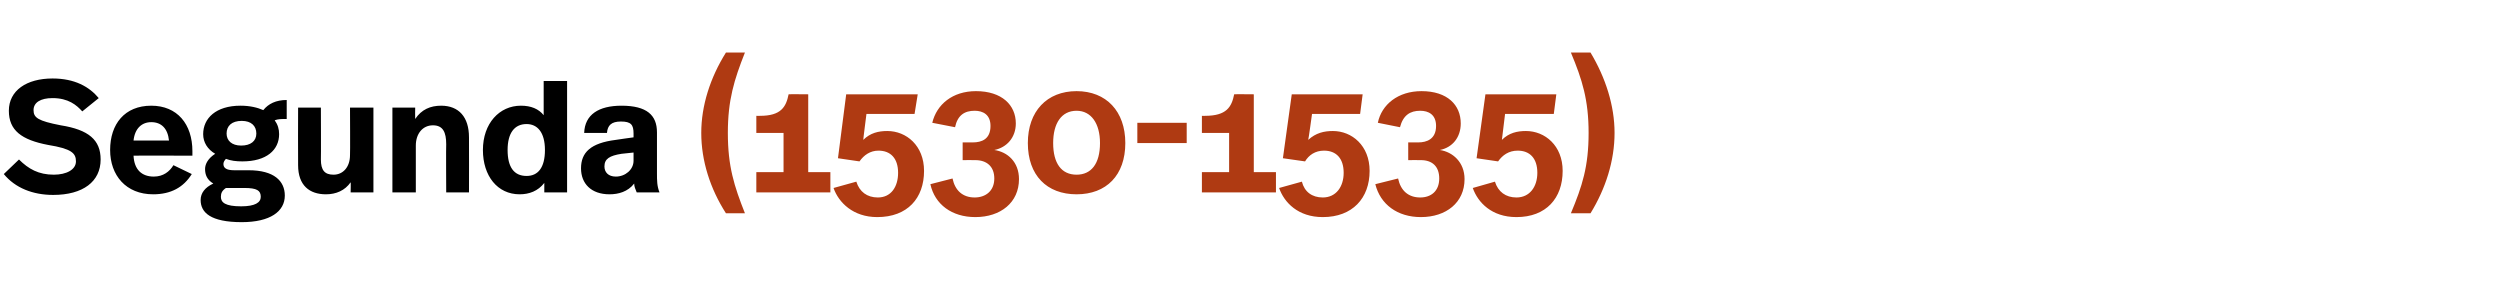
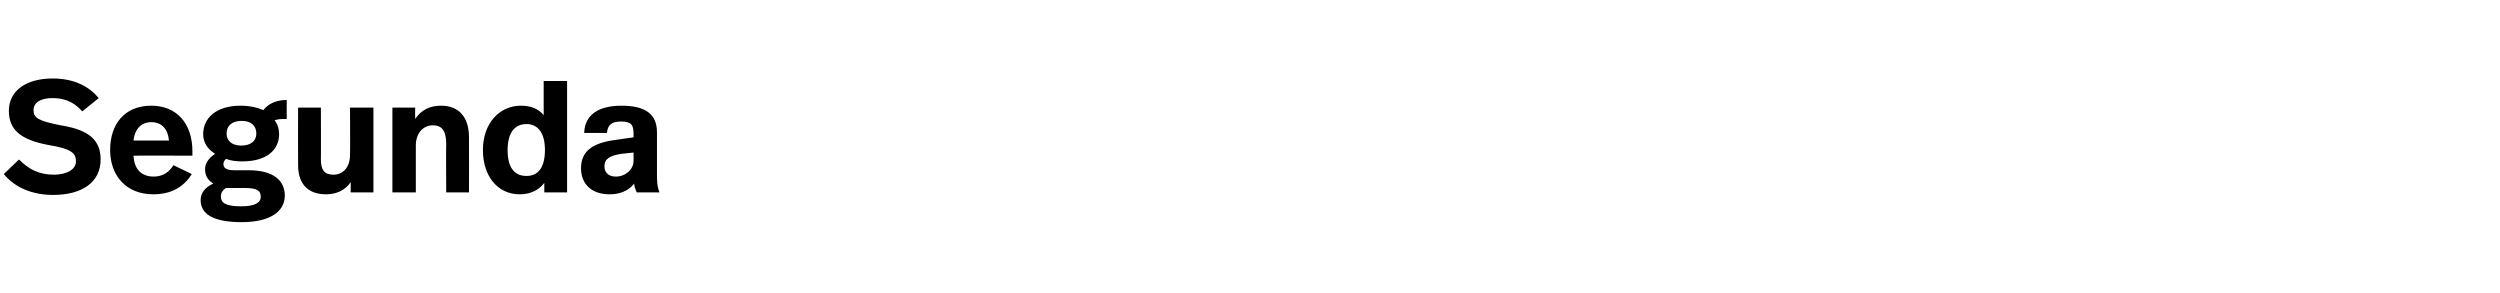
<svg xmlns="http://www.w3.org/2000/svg" version="1.1" width="395px" height="46.3px" viewBox="0 -9 395 46.3" style="top:-9px">
  <desc>Segunda (1530-1535)</desc>
  <defs />
  <g id="Polygon8653">
-     <path d="m115 12c0 5.3 1 8.4 2.7 12.7h-3c-2.5-3.9-3.9-8.3-3.9-12.7c0-4.3 1.4-8.7 3.9-12.7h3C116 3.6 115 6.8 115 12zm4.5 6.2h4.3V12h-4.3V9.3s.56.02.6 0c3.3 0 4.1-1.4 4.5-3.4c-.01-.03 3.1 0 3.1 0v12.3h3.5v3.2h-11.7v-3.2zm25-9.2h-7.6s-.53 4.11-.5 4.1c1.1-1.1 2.4-1.4 3.8-1.4c3 0 5.8 2.3 5.8 6.3c0 4.3-2.6 7.3-7.4 7.3c-3.8 0-6.1-2.3-6.9-4.6l3.6-1c.5 1.6 1.7 2.5 3.4 2.5c2.1 0 3.2-1.7 3.2-3.9c0-2.3-1.2-3.5-3.1-3.5c-1.3 0-2.3.7-3 1.7l-3.4-.5l1.3-10.1H145l-.5 3.1zm16 1.5c0 2.2-1.4 3.8-3.4 4.2c2.1.3 3.9 1.9 3.9 4.6c0 3.7-2.9 6-6.9 6c-3.7 0-6.4-2-7.1-5.2l3.5-.9c.4 1.9 1.6 3 3.5 3c1.7 0 3.1-1 3.1-3c0-1.9-1.2-2.9-3-2.9c-.01-.02-2 0-2 0v-2.8h1.6c1.4 0 2.8-.5 2.8-2.6c0-1.8-1.2-2.4-2.5-2.4c-1.6 0-2.7.7-3.1 2.6l-3.6-.7c.7-2.9 3.2-5 6.9-5c4.1 0 6.3 2.2 6.3 5.1zm17.3 3.1c0 5.1-3 8.1-7.7 8.1c-4.7 0-7.7-3-7.7-8.1c0-5 3-8.2 7.7-8.2c4.7 0 7.7 3.2 7.7 8.2zm-11.4 0c0 3.2 1.3 5 3.7 5c2.3 0 3.7-1.7 3.7-5c0-3.1-1.4-5.1-3.7-5.1c-2.4 0-3.7 2-3.7 5.1zm21.1 0h-7.8v-3.2h7.8v3.2zm2.4 4.6h4.3V12h-4.3V9.3s.53.02.5 0c3.4 0 4.2-1.4 4.6-3.4c-.03-.03 3.1 0 3.1 0v12.3h3.5v3.2h-11.7v-3.2zm25-9.2h-7.6s-.56 4.11-.6 4.1c1.2-1.1 2.5-1.4 3.9-1.4c3 0 5.8 2.3 5.8 6.3c0 4.3-2.7 7.3-7.4 7.3c-3.9 0-6.1-2.3-6.9-4.6l3.6-1c.4 1.6 1.6 2.5 3.3 2.5c2.1 0 3.3-1.7 3.3-3.9c0-2.3-1.2-3.5-3.1-3.5c-1.4 0-2.4.7-3 1.7l-3.5-.5l1.4-10.1h11.2l-.4 3.1zm15.9 1.5c0 2.2-1.3 3.8-3.3 4.2c2 .3 3.9 1.9 3.9 4.6c0 3.7-2.9 6-6.9 6c-3.7 0-6.4-2-7.2-5.2l3.6-.9c.4 1.9 1.6 3 3.5 3c1.7 0 3-1 3-3c0-1.9-1.1-2.9-2.9-2.9c-.03-.02-2 0-2 0v-2.8h1.6c1.3 0 2.8-.5 2.8-2.6c0-1.8-1.2-2.4-2.5-2.4c-1.6 0-2.7.7-3.2 2.6l-3.5-.7c.6-2.9 3.2-5 6.9-5c4.1 0 6.2 2.2 6.2 5.1zM245.5 9h-7.7s-.49 4.11-.5 4.1c1.1-1.1 2.4-1.4 3.8-1.4c3 0 5.8 2.3 5.8 6.3c0 4.3-2.6 7.3-7.3 7.3c-3.9 0-6.1-2.3-6.9-4.6l3.5-1c.5 1.6 1.7 2.5 3.4 2.5c2.1 0 3.3-1.7 3.3-3.9c0-2.3-1.2-3.5-3.1-3.5c-1.4 0-2.4.7-3.1 1.7l-3.4-.5l1.4-10.1h11.2l-.4 3.1zm5.8-9.7c2.4 4 3.8 8.4 3.8 12.7c0 4.4-1.4 8.8-3.8 12.7h-3.1c1.8-4.3 2.8-7.4 2.8-12.7c0-5.2-1-8.4-2.8-12.7h3.1z" stroke="none" fill="#af3a12" />
-   </g>
+     </g>
  <g id="Polygon8652">
    <path d="m.6 18.5L3 16.2c1.5 1.5 3.1 2.4 5.5 2.4c2 0 3.5-.8 3.5-2.1c0-1.3-.7-2-4.4-2.6c-4.2-.8-6.2-2.3-6.2-5.4c0-3.2 2.8-5.1 6.9-5.1c3.5 0 5.8 1.3 7.3 3.1L13 8.6c-.9-1-2.2-2.1-4.7-2.1c-1.9 0-3 .7-3 1.9c0 1.2.7 1.7 4.3 2.4c4.4.7 6.3 2.3 6.3 5.4c0 3.5-2.8 5.6-7.5 5.6c-3.2 0-6-1.1-7.8-3.3zm29.8-3.6v.7s-9.29-.04-9.3 0c.1 2.2 1.3 3.3 3.2 3.3c1.5 0 2.5-.8 3.1-1.8l2.9 1.4c-1.3 2.1-3.3 3.2-6.1 3.2c-4.3 0-6.8-3-6.8-7c0-4.1 2.3-7 6.5-7c4.1 0 6.5 2.9 6.5 7.2zm-9.3-1.7h5.6c-.2-1.9-1.2-2.9-2.8-2.9c-1.5 0-2.6 1-2.8 2.9zm24.2-3.4c-.9 0-1.3 0-1.9.2c.5.7.7 1.4.7 2.2c0 2.5-2 4.3-5.8 4.3c-1 0-1.8-.1-2.6-.4c-.2.2-.4.5-.4.8c0 .6.4 1 1.7 1h2.3c4 0 5.7 1.7 5.7 4c0 2.5-2.3 4.2-6.8 4.2c-4.9 0-6.5-1.5-6.5-3.5c0-1.1.7-2 2-2.6c-1-.6-1.3-1.4-1.3-2.3c0-.8.5-1.7 1.6-2.4c-1.2-.7-1.9-1.8-1.9-3.1c0-2.5 2-4.5 5.9-4.5c1.5 0 2.7.3 3.6.7c.8-1 2-1.6 3.7-1.6v3zm-9.5 2.3c0 1.1.8 1.9 2.3 1.9c1.5 0 2.4-.7 2.4-1.9c0-1.2-.8-2-2.3-2c-1.6 0-2.4.8-2.4 2zm-.1 8.6c-.6.4-.8.8-.8 1.4c0 .9.7 1.5 3.2 1.5c2.2 0 3.1-.6 3.1-1.5c0-1-.6-1.4-2.6-1.4h-2.9zm23.3.7h-3.6s.04-1.62 0-1.6c-.9 1.3-2.3 1.9-3.9 1.9c-2.6 0-4.4-1.4-4.4-4.6c-.03-.03 0-9.1 0-9.1h3.6s.03 8.22 0 8.2c0 1.7.6 2.4 2 2.4c1.5 0 2.6-1.2 2.6-3.1c.04.04 0-7.5 0-7.5h3.7v13.4zm15.1-8.7c.02.03 0 8.7 0 8.7h-3.6s-.04-7.57 0-7.6c0-1.9-.5-3-2.1-3c-1.6 0-2.7 1.3-2.7 3.2v7.4H62V8h3.6s-.03 1.8 0 1.8c1-1.5 2.4-2.1 4.1-2.1c2.8 0 4.4 1.8 4.4 5zm15.5 8.7H86v-1.5c-1 1.3-2.4 1.8-3.9 1.8c-3.5 0-5.8-2.9-5.8-7c0-4.2 2.6-7 6-7c1.6 0 2.8.5 3.6 1.5V3.8h3.7v17.6zm-9.4-6.7c0 2.7 1 4.1 3 4.1c1.8 0 2.9-1.3 2.9-4.1c0-2.8-1.2-4.1-2.9-4.1c-1.9 0-3 1.4-3 4.1zm23.6-2.8v6.5c0 1.1 0 2 .4 3h-3.6c-.2-.5-.4-.9-.4-1.4c-1 1.3-2.5 1.7-3.9 1.7c-2.9 0-4.5-1.7-4.5-4.1c0-2.5 1.5-4 5.5-4.5c.02-.02 2.8-.4 2.8-.4v-.6c0-1.4-.4-1.9-2-1.9c-1.5 0-2.1.6-2.2 1.8h-3.6c.1-2.9 2.3-4.3 5.9-4.3c4 0 5.6 1.5 5.6 4.2zm-5.6 3.4c-1.9.3-2.7.8-2.7 2c0 .9.6 1.6 1.8 1.6c1.5 0 2.8-1.1 2.8-2.5v-1.3s-1.88.21-1.9.2z" stroke="none" fill="#000" />
  </g>
</svg>